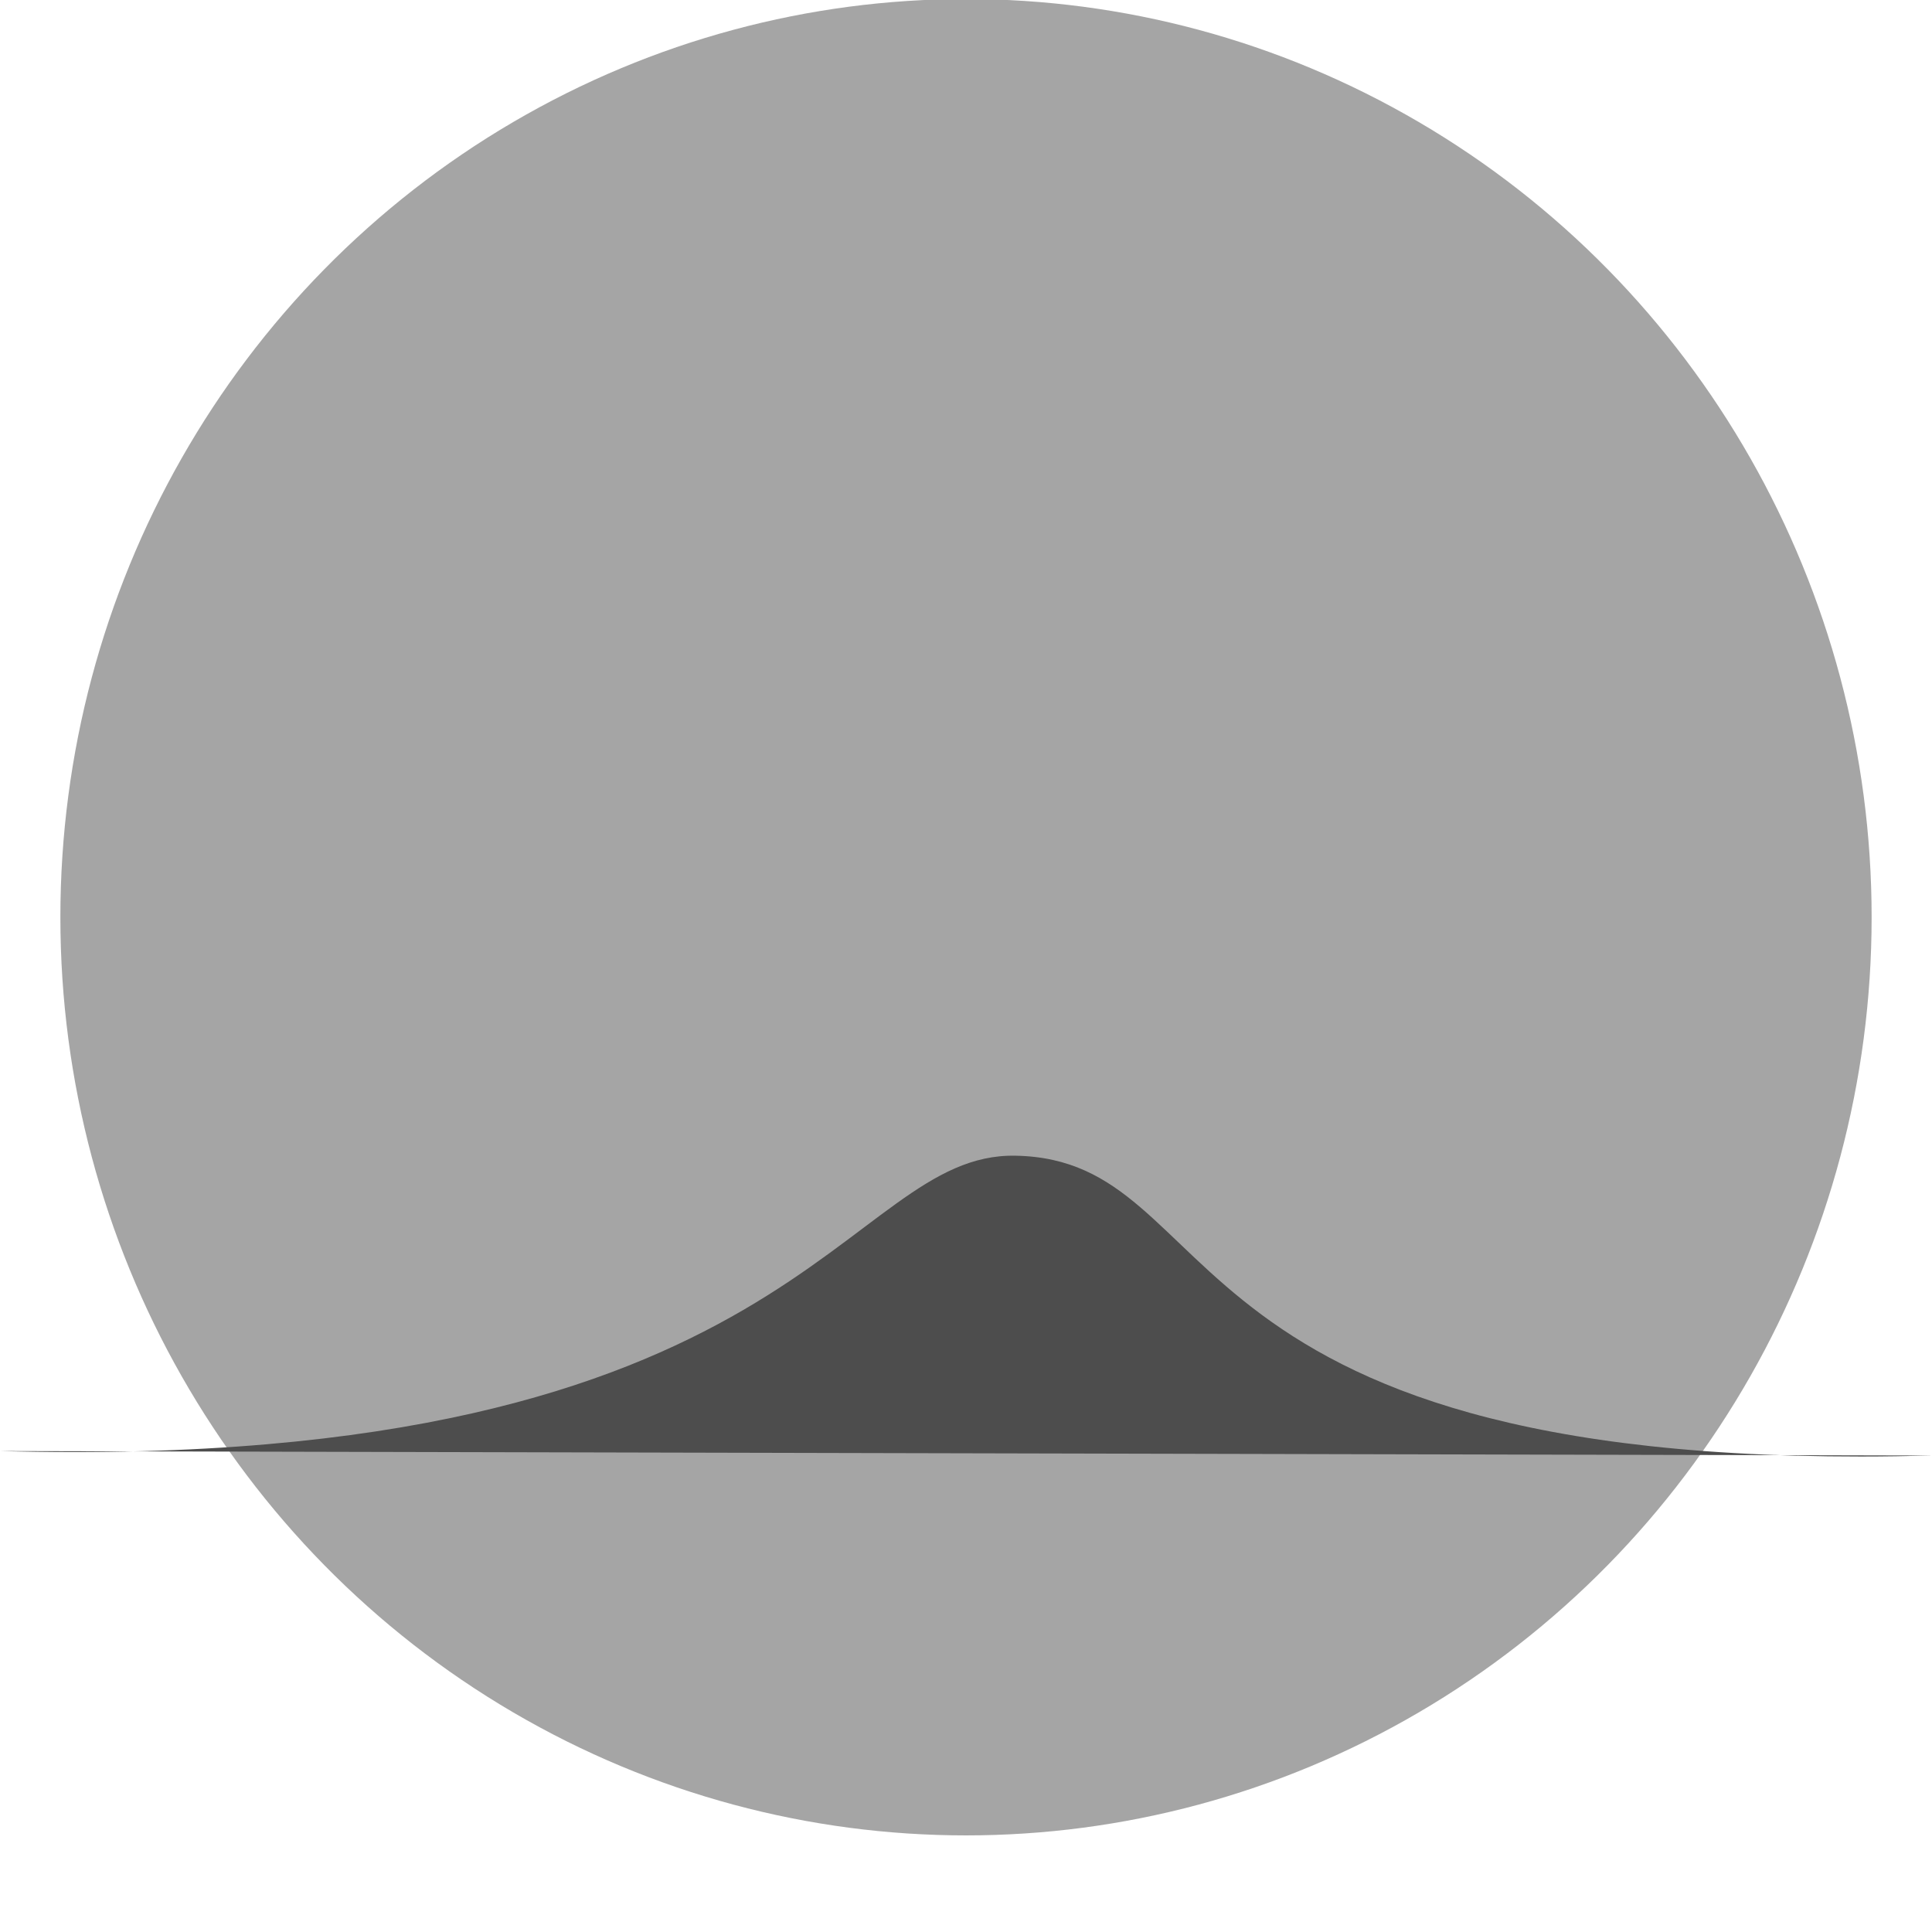
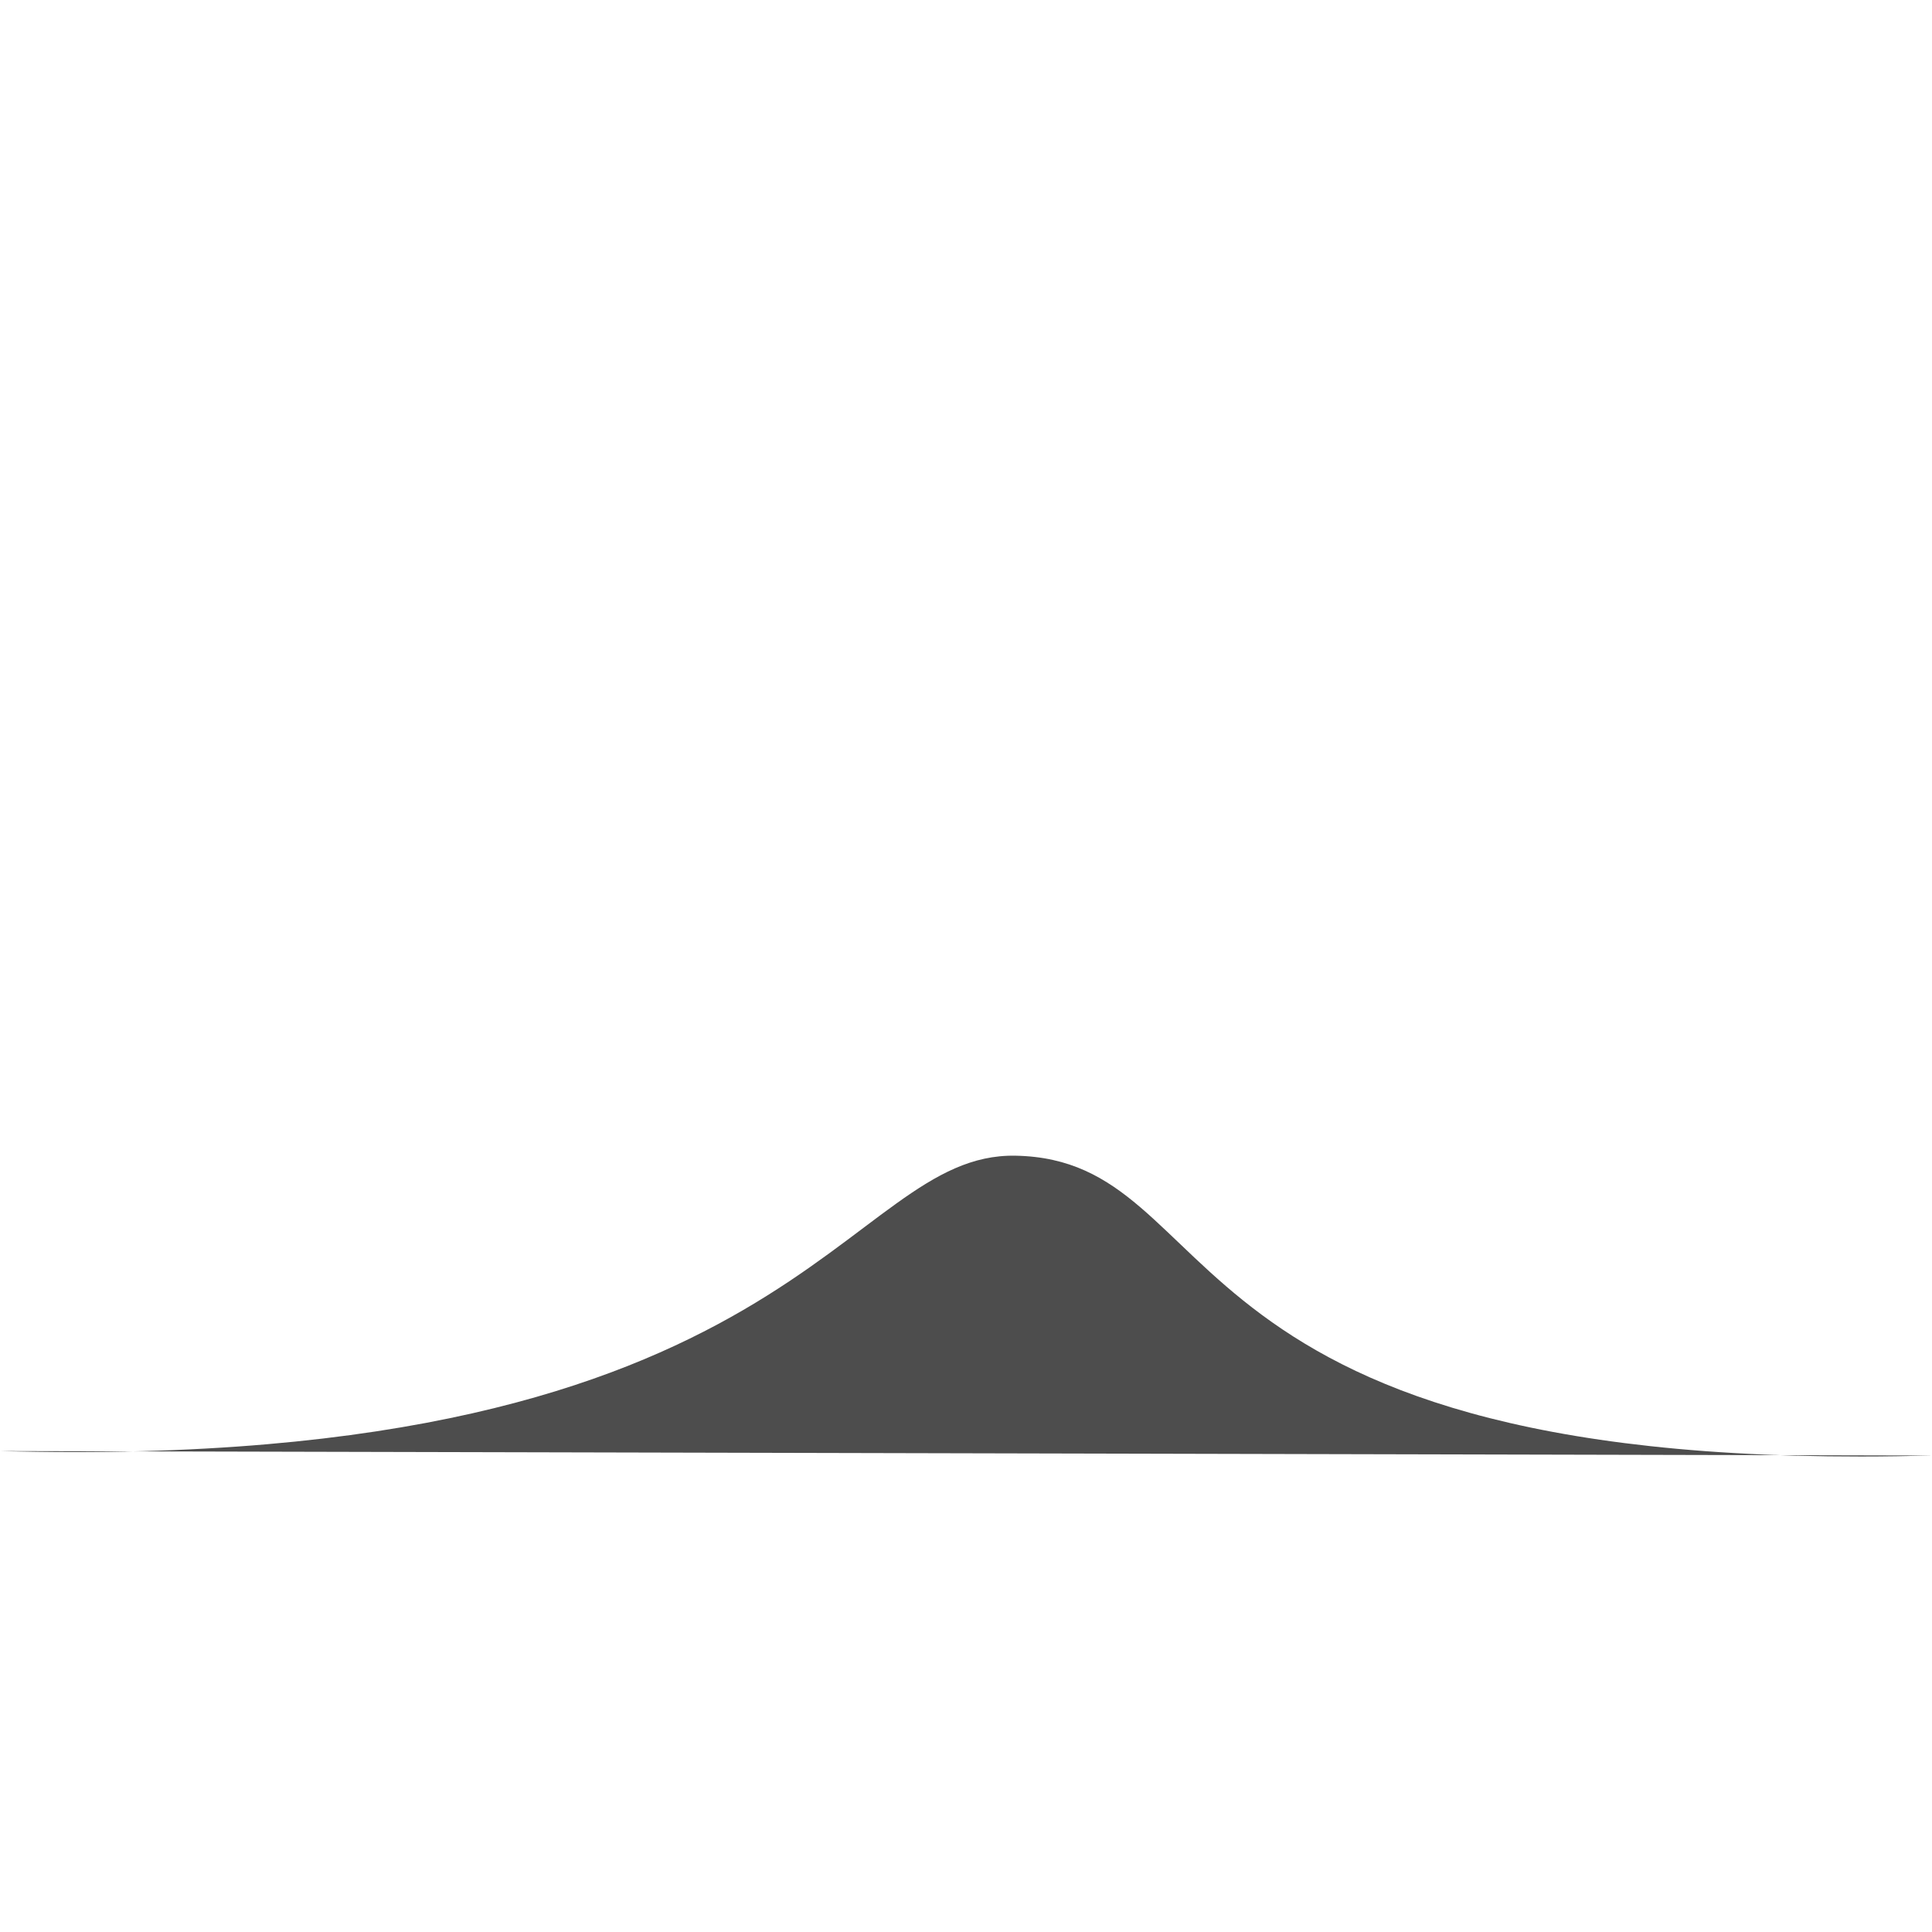
<svg xmlns="http://www.w3.org/2000/svg" width="16" height="16" version="1.1">
  <g transform="translate(0.041,0.29)">
-     <ellipse style="opacity:0.5;fill:#4d4d4d" cx="7.959" cy="7.306" rx="7.5" ry="7.604" />
    <path style="fill:#4d4d4d;fill-rule:evenodd" d="M -0.041,11.727 C 6.59,11.902 6.936,9.254 8.369,9.281 10.164,9.315 9.489,11.938 15.959,11.764" />
  </g>
</svg>